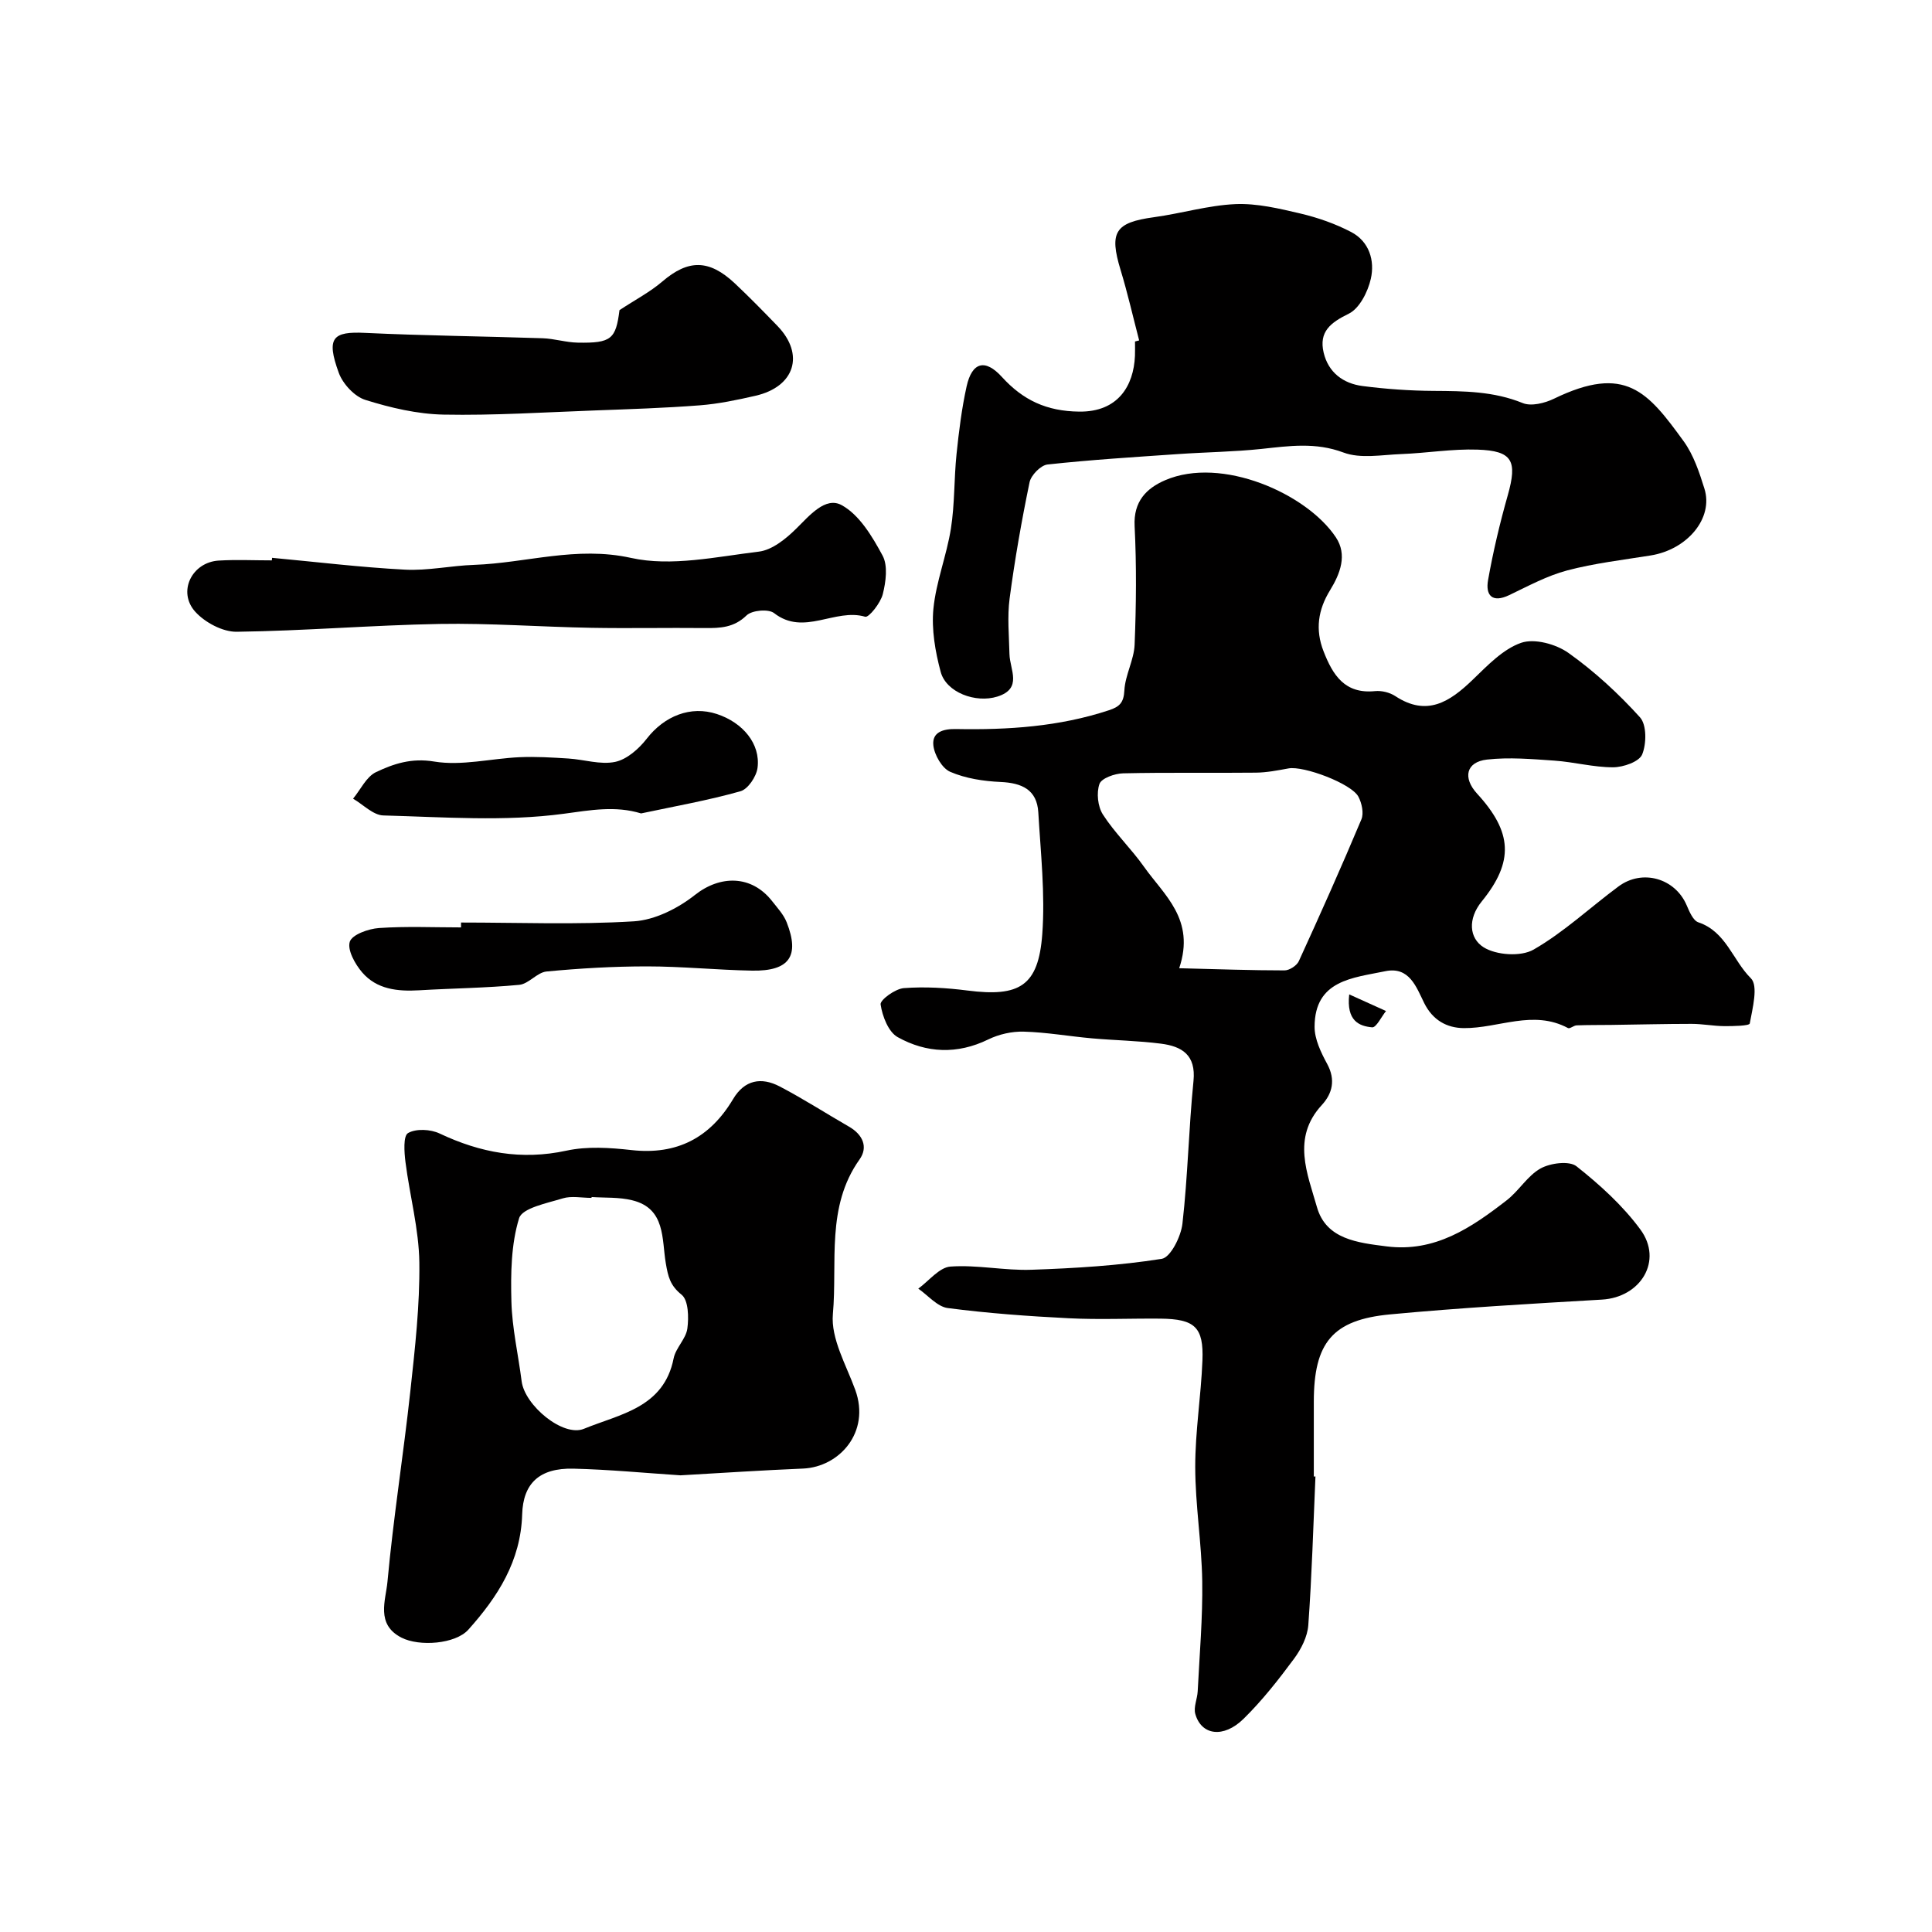
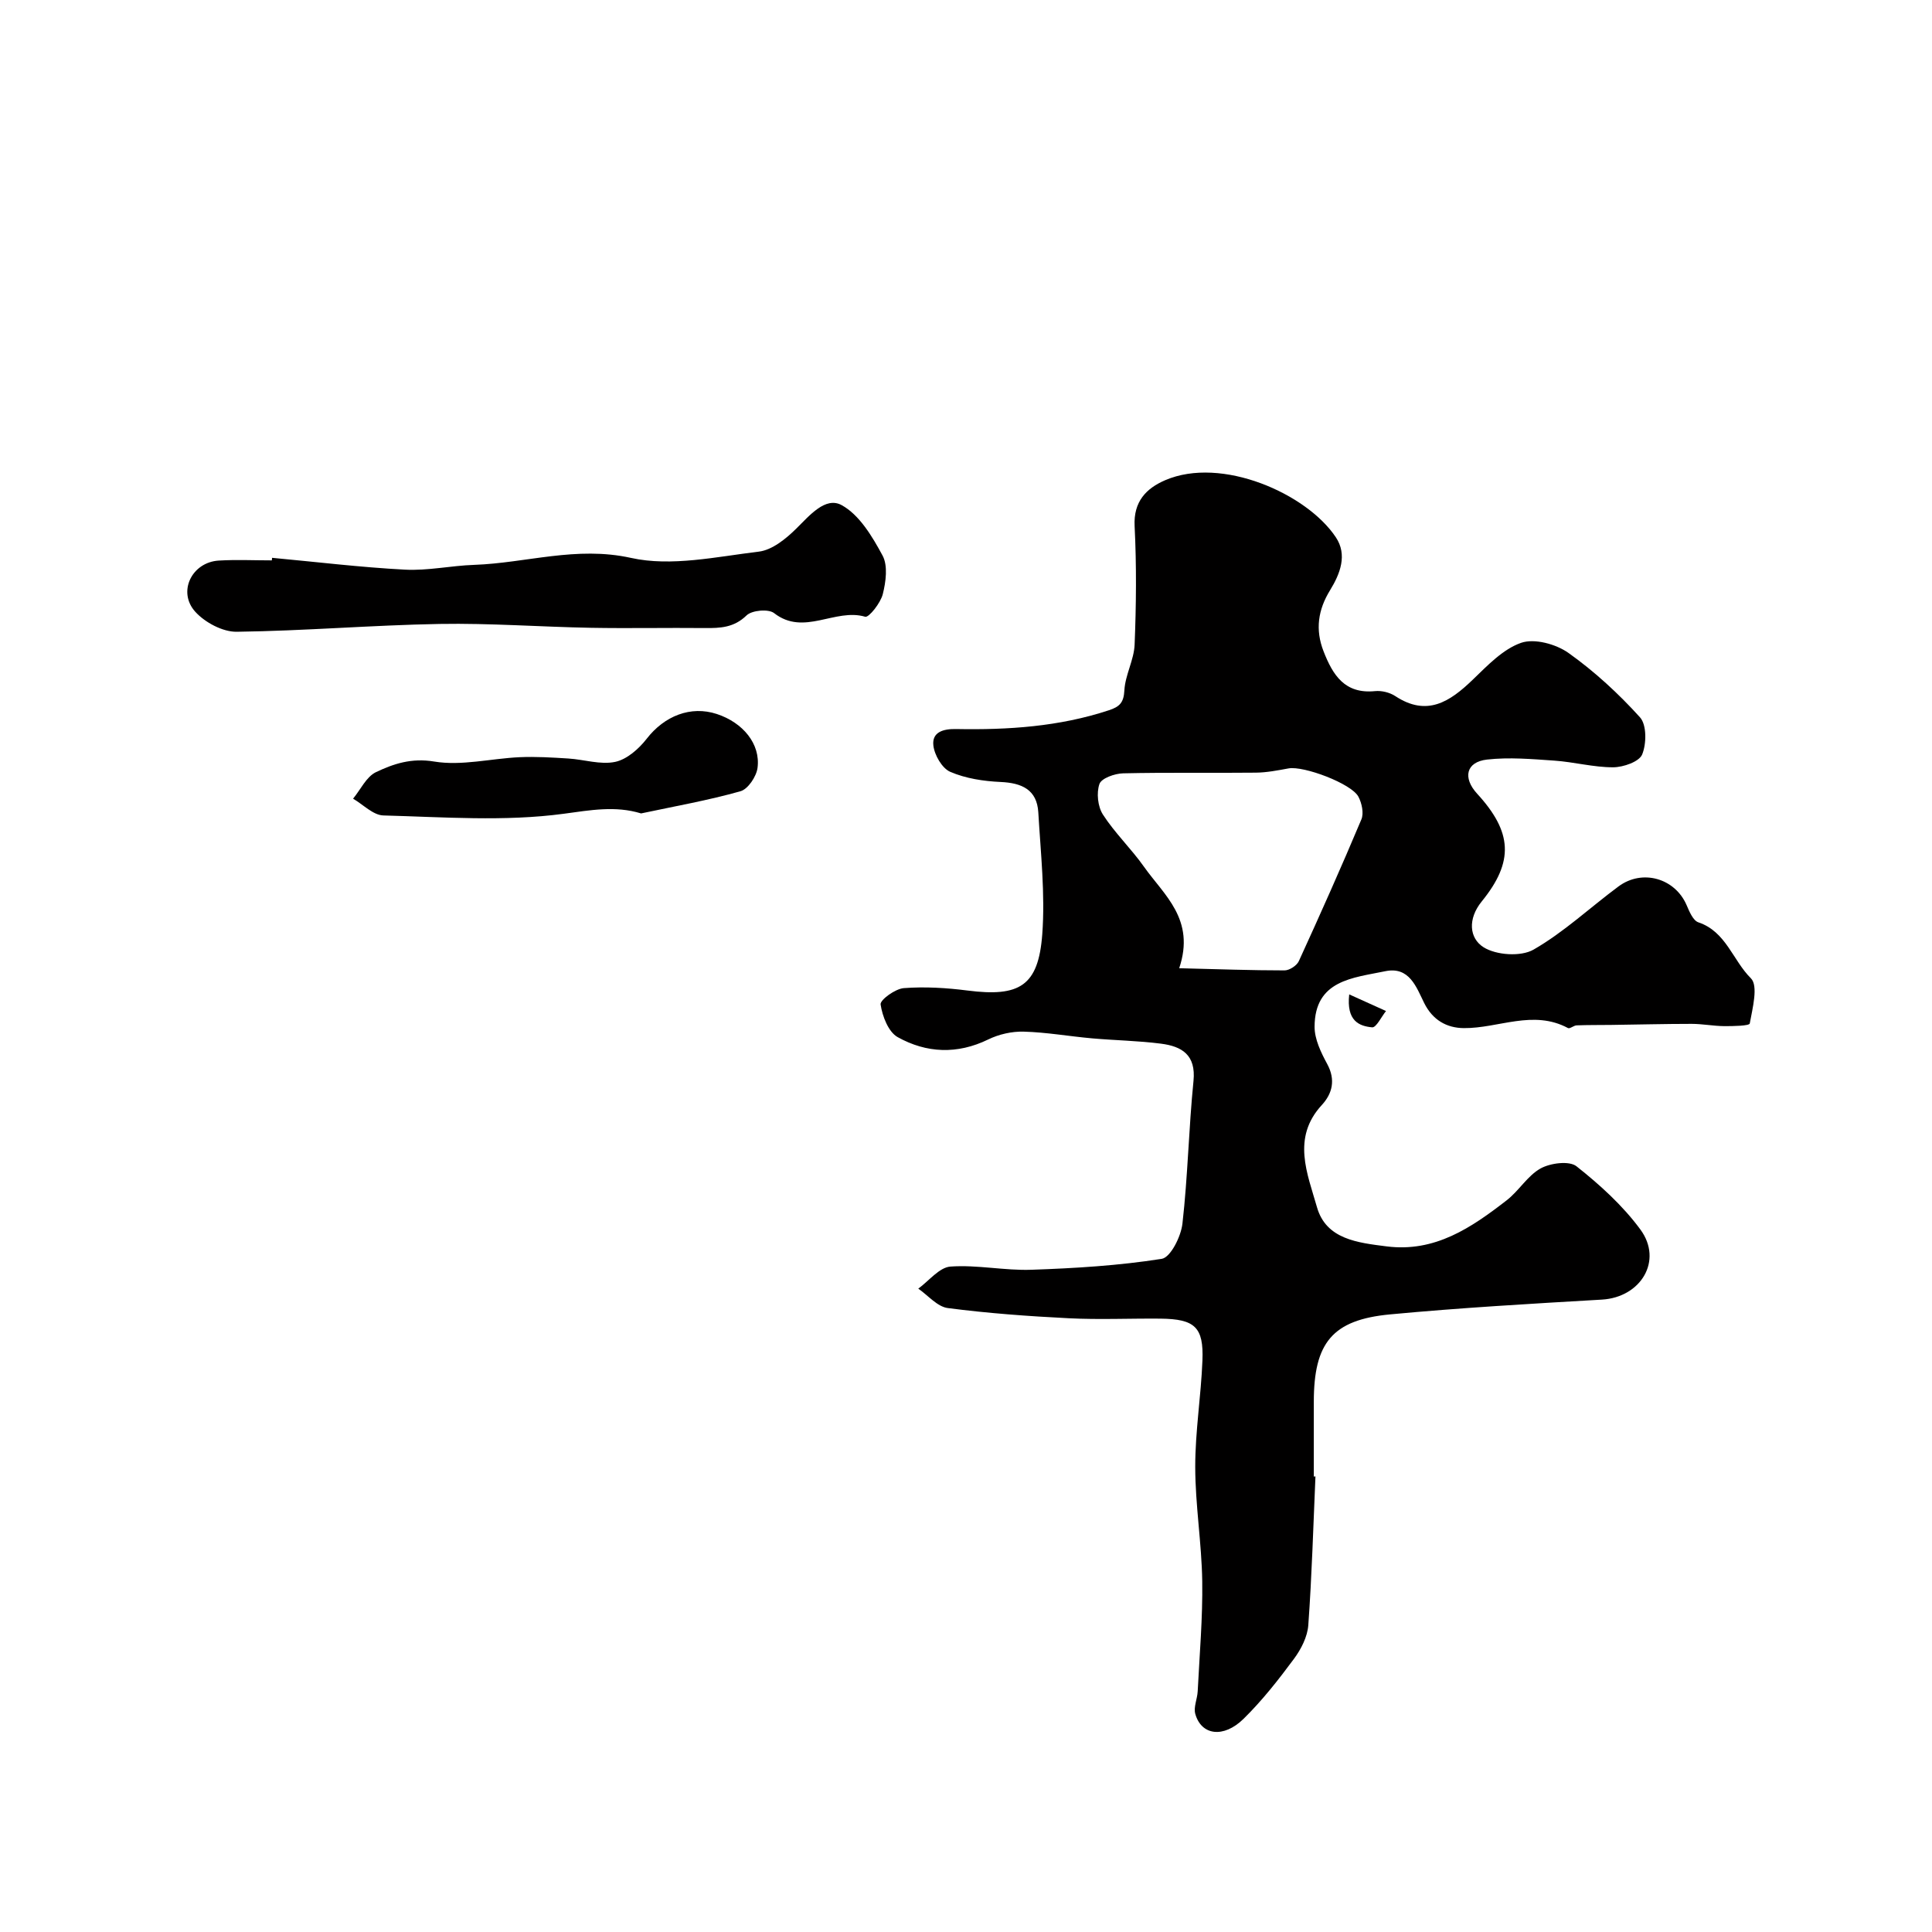
<svg xmlns="http://www.w3.org/2000/svg" enable-background="new 0 0 400 400" viewBox="0 0 400 400">
  <g fill="#010000">
    <path d="m272.35 305.69c-.45 10.26-.74 20.53-1.48 30.77-.17 2.4-1.48 4.97-2.95 6.96-3.22 4.35-6.6 8.66-10.45 12.44-4.17 4.09-8.76 3.42-10-1.02-.39-1.4.42-3.1.5-4.67.38-7.6 1.05-15.2.94-22.8-.12-7.89-1.44-15.76-1.45-23.65-.01-7.34 1.2-14.67 1.49-22.03.28-6.93-1.57-8.6-8.68-8.68-6.33-.06-12.68.24-18.99-.08-8.37-.42-16.75-1.03-25.05-2.11-2.17-.28-4.08-2.62-6.11-4.02 2.21-1.6 4.34-4.4 6.66-4.57 5.55-.4 11.2.86 16.78.66 9.01-.31 18.07-.86 26.96-2.26 1.83-.29 3.99-4.62 4.29-7.28 1.12-9.81 1.3-19.72 2.29-29.55.54-5.41-2.42-7.17-6.73-7.72-4.73-.61-9.52-.68-14.27-1.1-4.72-.42-9.42-1.26-14.15-1.39-2.45-.07-5.14.54-7.35 1.62-6.42 3.13-12.8 2.83-18.74-.48-1.93-1.07-3.18-4.34-3.54-6.77-.14-.93 3.03-3.25 4.81-3.38 4.37-.33 8.84-.06 13.2.5 10.75 1.37 14.66-.93 15.46-11.65.62-8.35-.33-16.83-.82-25.24-.28-4.71-3.41-6.09-7.8-6.29-3.53-.16-7.23-.72-10.43-2.1-1.7-.73-3.29-3.5-3.5-5.49-.29-2.73 2.02-3.43 4.74-3.37 10.7.2 21.31-.49 31.61-3.89 2.22-.73 3.07-1.58 3.2-4.12.17-3.18 1.99-6.29 2.12-9.46.33-8.17.41-16.38 0-24.55-.26-5.11 2.45-7.83 6.33-9.5 11.69-5.03 29.32 2.77 35.34 11.83 2.41 3.62.9 7.52-1.21 10.96-2.48 4.03-3.1 8.14-1.34 12.64 1.92 4.93 4.39 8.86 10.64 8.24 1.37-.14 3.06.27 4.21 1.03 6.54 4.3 11.26 1.2 15.99-3.35 3.06-2.94 6.27-6.36 10.06-7.68 2.76-.96 7.22.26 9.8 2.09 5.39 3.83 10.37 8.42 14.81 13.33 1.41 1.56 1.36 5.49.45 7.7-.62 1.5-3.9 2.64-6 2.65-4.05.01-8.1-1.1-12.17-1.38-4.64-.32-9.36-.74-13.95-.22-4.34.49-5.07 3.77-2.05 7.06 7.28 7.94 7.69 14.03.96 22.31-2.94 3.61-2.6 7.62.38 9.49 2.63 1.65 7.72 1.99 10.34.49 6.29-3.61 11.71-8.72 17.59-13.08 4.94-3.67 11.71-1.69 14.1 3.86.57 1.33 1.34 3.2 2.44 3.57 5.73 1.91 7.12 7.87 10.87 11.58 1.57 1.56.34 6.22-.23 9.36-.09.5-3.43.56-5.27.55-2.26-.02-4.52-.47-6.77-.47-5.56 0-11.13.15-16.69.22-2.37.03-4.74 0-7.11.09-.61.02-1.41.76-1.79.56-7.23-3.88-14.39.07-21.57.01-3.53-.03-6.45-1.65-8.21-5.2-1.63-3.29-3.06-7.62-8.06-6.58-6.69 1.39-14.6 1.83-14.63 11.49-.01 2.59 1.33 5.35 2.62 7.73 1.77 3.28 1.06 6.11-1.12 8.48-6.29 6.82-2.96 14.26-1.01 21.14 1.89 6.67 8.44 7.37 14.42 8.13 10.02 1.28 17.57-3.89 24.86-9.54 2.54-1.96 4.31-5.09 7.03-6.6 2.03-1.12 5.93-1.63 7.43-.44 4.84 3.83 9.58 8.13 13.22 13.08 4.74 6.44.11 14.05-7.96 14.52-14.63.85-29.27 1.69-43.85 3.06-11.97 1.12-15.79 5.89-15.8 18.08v15.5c.11-.03.22-.03.34-.02zm-28.21-105.23c8.07.2 14.94.45 21.81.45 1.01 0 2.54-.99 2.96-1.92 4.45-9.72 8.81-19.49 12.95-29.34.54-1.28.09-3.37-.62-4.71-1.46-2.73-11.35-6.42-14.46-5.85-2.24.41-4.52.86-6.78.88-9.16.1-18.32-.07-27.47.14-1.73.04-4.48 1.01-4.9 2.2-.65 1.85-.35 4.68.72 6.34 2.47 3.83 5.86 7.06 8.5 10.8 4.16 5.89 10.69 10.89 7.29 21.01z" />
-     <path d="m140.89 305.45c-7.33-.48-14.75-1.2-22.17-1.38-7.1-.17-10.42 3.1-10.61 9.46-.29 9.69-5.06 17.08-11.14 23.87-2.69 3-10.16 3.55-13.86 1.65-5.36-2.75-3.24-7.75-2.89-11.56 1.21-13.2 3.31-26.32 4.74-39.5.96-8.83 1.97-17.74 1.86-26.59-.09-6.94-1.99-13.85-2.87-20.8-.26-2.05-.49-5.42.53-6.01 1.65-.96 4.67-.8 6.54.09 8.44 3.99 16.93 5.57 26.26 3.55 4.3-.93 9.01-.62 13.45-.12 9.46 1.06 16.29-2.57 21.05-10.56 2.38-4 5.85-4.59 9.63-2.62 4.91 2.56 9.58 5.58 14.38 8.34 2.83 1.63 4 4.21 2.17 6.78-6.98 9.81-4.56 21.29-5.52 32.01-.45 5.06 2.75 10.53 4.63 15.69 3.19 8.79-3.3 15.96-10.78 16.3-8.43.35-16.84.91-25.4 1.4zm-18.41-57.62c0 .06-.01.12-.01.18-2 0-4.14-.46-5.96.1-3.25 1-8.39 1.99-9.04 4.12-1.66 5.4-1.74 11.45-1.59 17.22.14 5.52 1.42 11.01 2.12 16.52.63 5 8.58 11.62 12.89 9.85 7.44-3.06 16.55-4.32 18.58-14.59.43-2.16 2.55-4.03 2.84-6.17.31-2.32.23-5.86-1.19-7-2.39-1.92-2.8-3.76-3.27-6.5-.86-4.98 0-11.38-6.98-13.06-2.7-.67-5.59-.48-8.39-.67z" />
-     <path d="m235.85 70.48c-1.27-4.86-2.38-9.77-3.84-14.57-2.4-7.87-1.15-9.84 6.9-10.94 5.65-.77 11.22-2.46 16.87-2.71 4.48-.19 9.09.92 13.51 1.96 3.59.85 7.19 2.11 10.46 3.82 3.75 1.97 4.92 5.93 4.06 9.7-.61 2.68-2.34 6.11-4.55 7.2-3.78 1.85-6.24 3.73-5.21 8.08.97 4.09 4.04 6.38 8.03 6.9 4.88.63 9.83.98 14.75 1.01 6.27.04 12.42.07 18.43 2.52 1.76.72 4.57.02 6.47-.9 14.81-7.19 19.42-1.43 26.85 8.8 2.05 2.83 3.24 6.41 4.3 9.81 1.92 6.1-3.5 12.61-11.12 13.84-5.78.93-11.65 1.61-17.29 3.1-4.16 1.1-8.08 3.24-12 5.11-3.57 1.71-4.94-.01-4.38-3.12 1.05-5.91 2.44-11.78 4.08-17.56 2.01-7.11 1-9.2-6.27-9.44-5.24-.18-10.51.72-15.77.92-4.02.15-8.44 1.01-11.98-.32-5.79-2.17-11.22-1.36-16.93-.75-5.73.61-11.52.67-17.28 1.07-9.03.62-18.07 1.18-27.06 2.16-1.4.15-3.42 2.21-3.72 3.68-1.65 7.96-3.06 16-4.13 24.06-.5 3.78-.12 7.69-.03 11.54.08 3.21 2.77 7.11-2.51 8.77-4.5 1.41-10.59-.86-11.73-5.11-1.13-4.2-1.92-8.78-1.51-13.06.55-5.61 2.75-11.04 3.63-16.64.8-5.07.63-10.28 1.16-15.4.49-4.7 1.07-9.42 2.09-14.03 1.12-5.02 3.83-5.76 7.3-1.94 4.37 4.8 9.23 7.1 16 7.18 8.09.1 11.28-5.39 11.55-11.52.04-1 .01-2 .01-3 .29-.07.58-.15.86-.22z" />
    <path d="m56.33 115.49c9.17.85 18.32 1.97 27.51 2.45 4.74.25 9.54-.83 14.32-.99 10.8-.38 21.15-3.95 32.49-1.44 8.33 1.85 17.66-.24 26.45-1.3 2.75-.33 5.59-2.63 7.71-4.72 2.8-2.76 6.08-6.74 9.44-4.91 3.68 2.01 6.35 6.5 8.48 10.45 1.13 2.1.68 5.44.04 7.99-.46 1.83-2.89 4.89-3.64 4.67-6.24-1.84-12.68 4.07-18.86-.75-1.16-.91-4.6-.6-5.7.47-2.61 2.54-5.44 2.65-8.63 2.62-7.86-.08-15.71.09-23.57-.05-10.45-.19-20.9-.98-31.33-.8-14.02.25-28.02 1.44-42.03 1.62-2.9.04-6.57-1.92-8.58-4.14-3.74-4.13-.71-10.27 4.87-10.6 3.65-.22 7.32-.04 10.98-.04.02-.19.04-.36.05-.53z" />
-     <path d="m128.26 64.21c3.26-2.15 6.31-3.74 8.85-5.91 5.35-4.59 9.66-4.67 15.03.37 3.03 2.85 5.94 5.83 8.83 8.82 5.68 5.88 3.6 12.58-4.56 14.45-3.8.87-7.66 1.68-11.54 1.98-7.24.56-14.51.79-21.77 1.06-10.42.38-20.85 1.06-31.26.86-5.44-.11-10.98-1.41-16.21-3.05-2.24-.7-4.65-3.31-5.49-5.6-2.67-7.32-1.22-8.59 5.45-8.27 12.24.58 24.5.7 36.75 1.11 2.44.08 4.86.87 7.29.91 6.95.13 7.87-.76 8.63-6.73z" />
-     <path d="m95.45 191c11.93 0 23.9.48 35.79-.25 4.35-.27 9.12-2.68 12.64-5.46 5.21-4.12 11.7-4.17 15.97 1.27 1.1 1.41 2.4 2.79 3.03 4.41 2.74 6.98.54 10.12-7.14 9.99-7.27-.13-14.53-.88-21.8-.88-6.93 0-13.88.4-20.79 1.06-1.95.19-3.69 2.57-5.64 2.76-6.89.65-13.83.72-20.75 1.13-4.45.26-8.76-.19-11.78-3.71-1.47-1.71-3.1-4.64-2.56-6.34.47-1.48 3.86-2.69 6.04-2.84 5.64-.39 11.32-.13 16.99-.13 0-.34 0-.68 0-1.01z" />
    <path d="m132.73 168.41c-5.33-1.63-10.46-.68-16.01.07-12.25 1.65-24.88.68-37.35.35-2.12-.06-4.18-2.26-6.27-3.47 1.56-1.89 2.75-4.55 4.75-5.5 3.66-1.74 7.35-2.97 12.05-2.19 5.68.94 11.75-.63 17.66-.9 3.36-.15 6.74.06 10.09.27 3.26.2 6.66 1.34 9.71.7 2.43-.51 4.91-2.7 6.54-4.8 3.65-4.7 9.09-6.9 14.52-5.11 5.39 1.77 9.06 6.19 8.42 11.14-.23 1.8-1.98 4.42-3.54 4.85-6.69 1.89-13.56 3.1-20.57 4.59z" />
    <path d="m279.34 205.88c2.93 1.32 5.28 2.38 7.62 3.44-.96 1.19-2.02 3.45-2.87 3.38-2.69-.25-5.36-1.32-4.75-6.82z" />
  </g>
</svg>